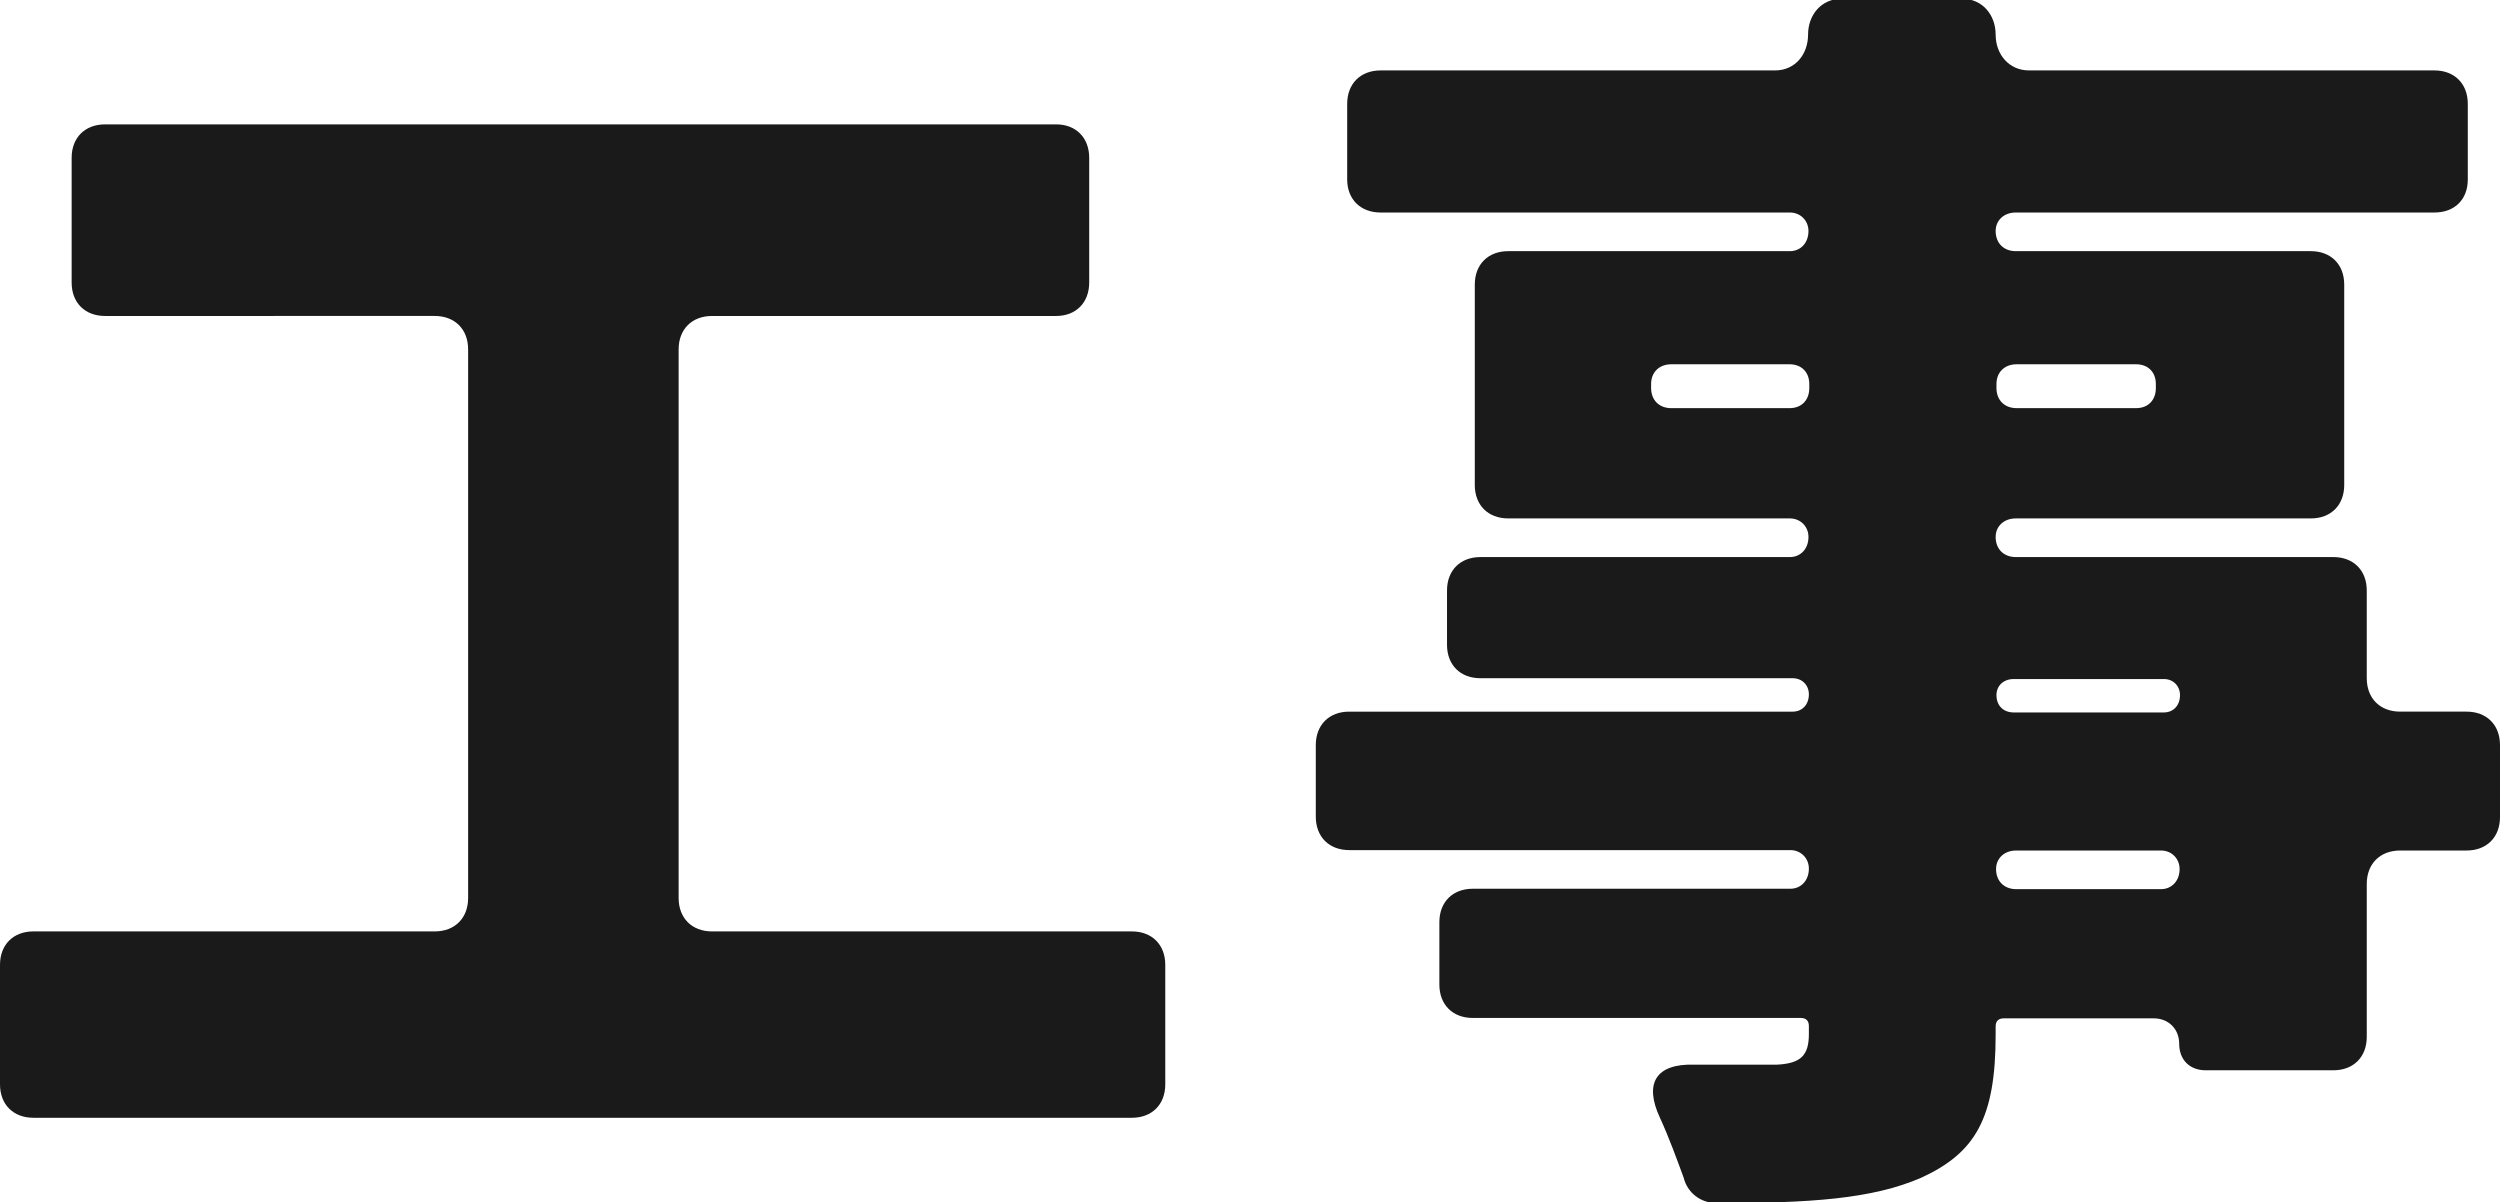
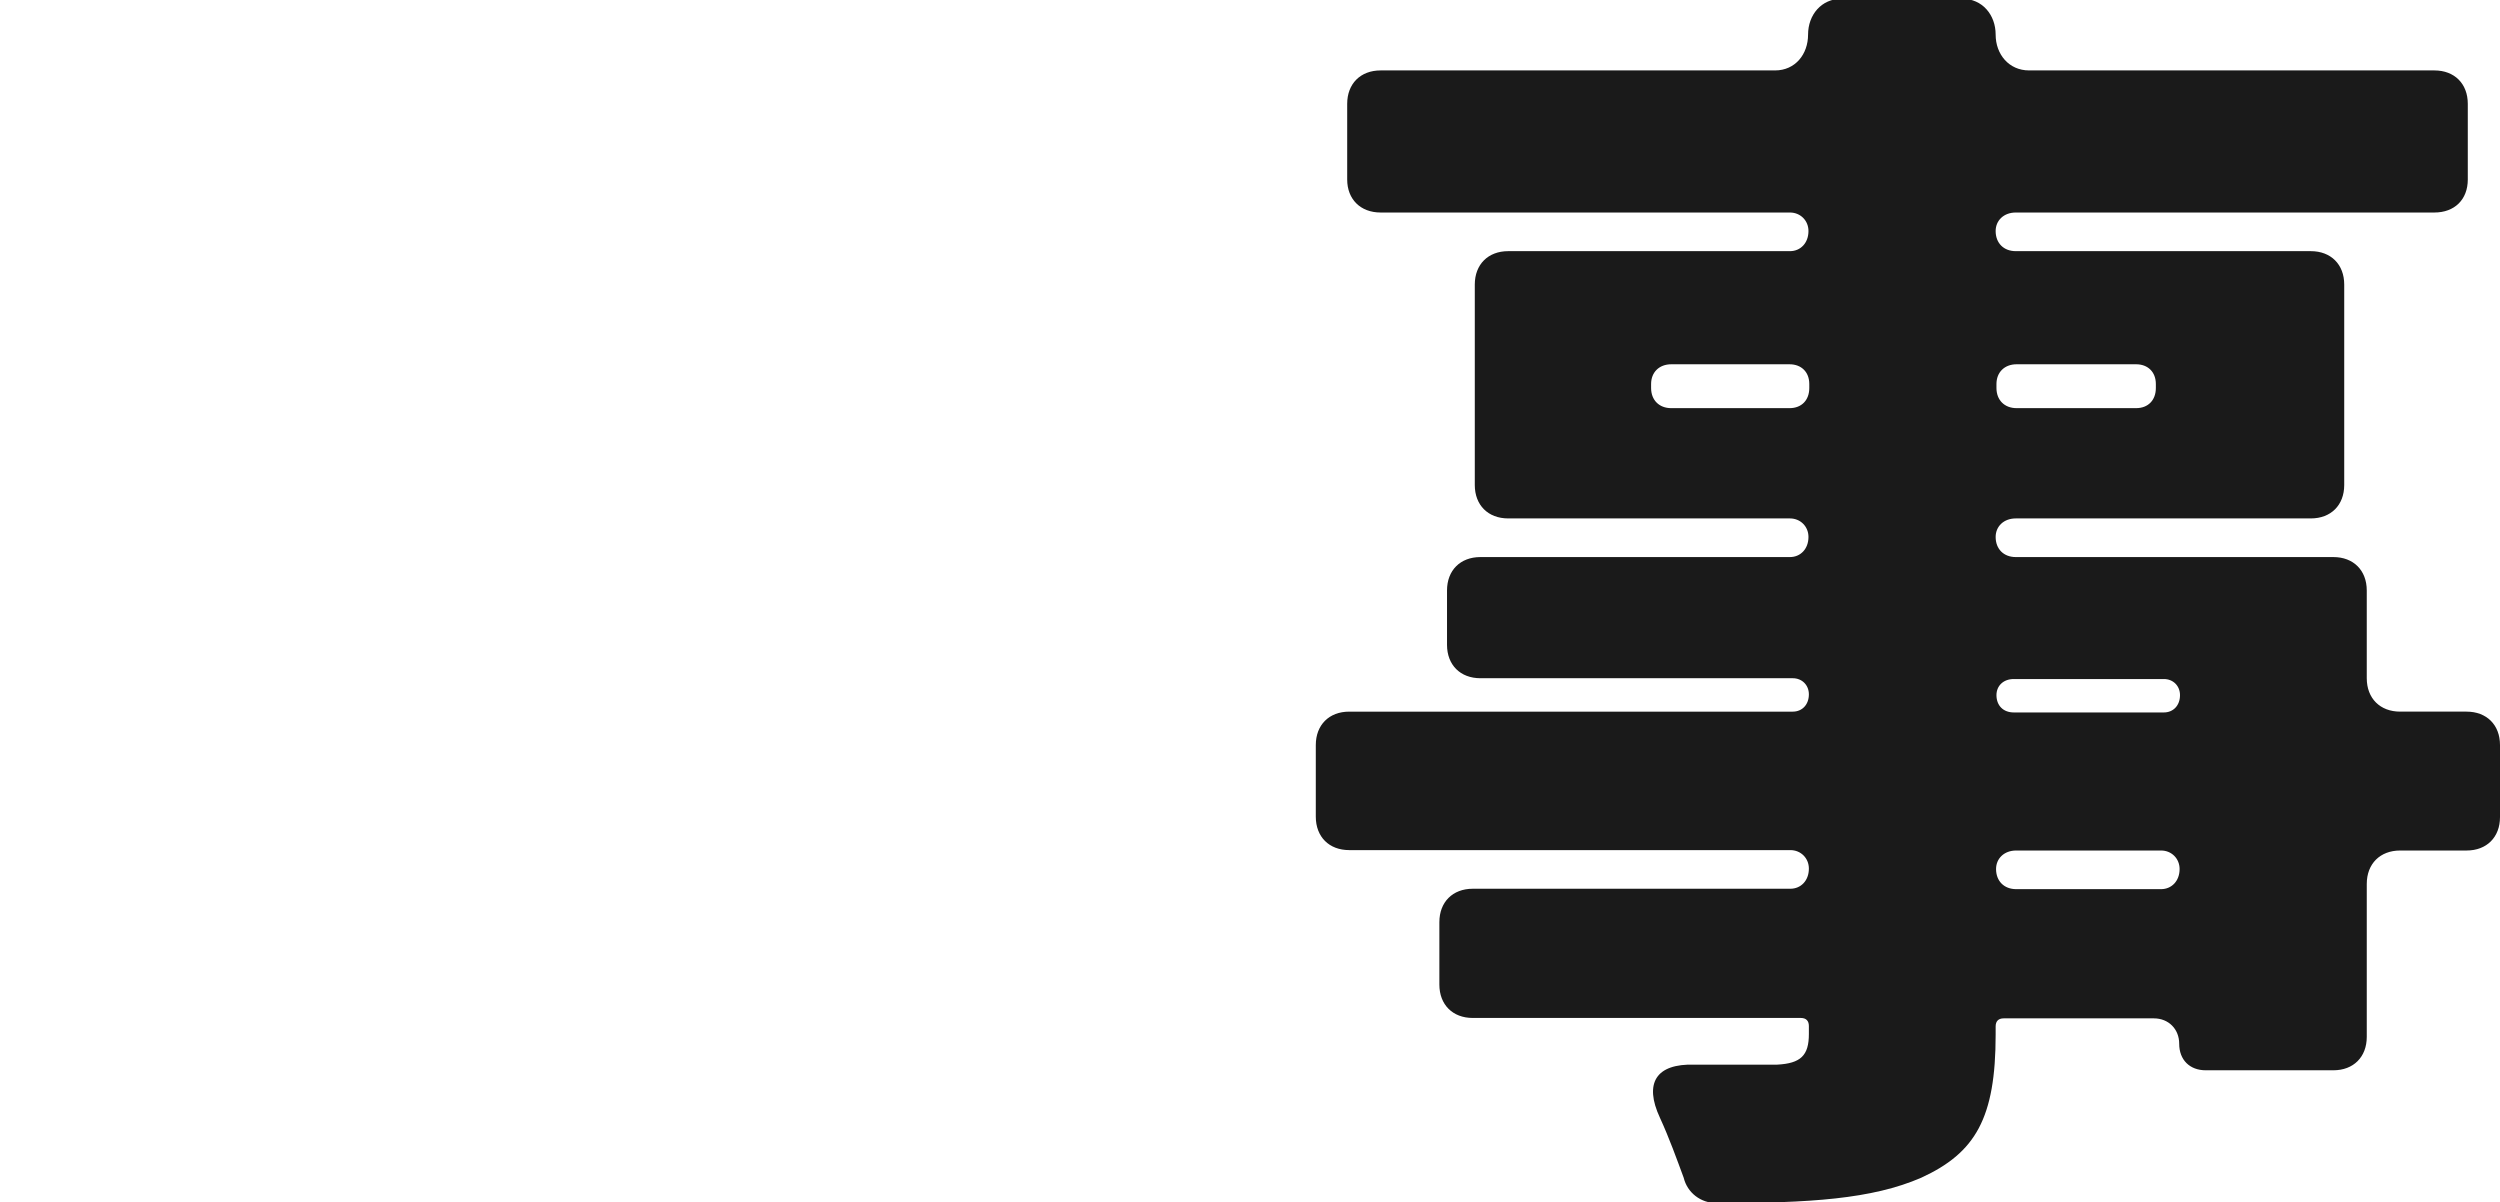
<svg xmlns="http://www.w3.org/2000/svg" id="_レイヤー_2" viewBox="0 0 62.11 29.87">
  <defs>
    <style>.cls-1{fill:#1a1a1a;}</style>
  </defs>
  <g id="_レイヤー_1-2">
-     <path class="cls-1" d="m17.69,23.14h10.43c.5,0,.83.33.83.83v2.97c0,.5-.33.83-.83.83H.83c-.5,0-.83-.33-.83-.83v-2.97c0-.5.33-.83.83-.83h9.97c.5,0,.83-.33.83-.83v-13.63c0-.5-.33-.83-.83-.83H2.61c-.5,0-.83-.33-.83-.83v-3.1c0-.5.33-.83.83-.83h23.63c.49,0,.82.33.82.83v3.1c0,.5-.33.83-.82.83h-8.55c-.5,0-.83.33-.83.83v13.63c0,.5.33.83.83.83Z" />
    <path class="cls-1" d="m62.11,18.52v1.78c0,.5-.33.83-.83.83h-1.65c-.5,0-.83.33-.83.83v3.8c0,.5-.33.83-.83.83h-3.17c-.4,0-.66-.26-.66-.66,0-.36-.26-.63-.63-.63h-3.73c-.13,0-.2.07-.2.2v.2c0,2.08-.5,2.94-1.85,3.56-1.22.53-2.77.63-5.08.63-.4,0-.73-.26-.82-.63-.17-.46-.36-.99-.59-1.49-.4-.86-.1-1.35.86-1.32h2.05c.59-.03.79-.23.79-.76v-.2c0-.13-.07-.2-.2-.2h-8.15c-.5,0-.83-.33-.83-.83v-1.55c0-.5.33-.83.83-.83h7.89c.26,0,.46-.2.46-.5,0-.26-.2-.46-.46-.46h-10.96c-.5,0-.83-.33-.83-.83v-1.78c0-.5.33-.83.83-.83h11.02c.23,0,.4-.17.4-.43,0-.23-.17-.4-.4-.4h-7.76c-.5,0-.83-.33-.83-.83v-1.35c0-.5.33-.83.83-.83h7.69c.26,0,.46-.2.46-.5,0-.26-.2-.46-.46-.46h-7c-.5,0-.83-.33-.83-.83v-4.98c0-.5.33-.83.83-.83h7c.26,0,.46-.2.46-.5,0-.26-.2-.46-.46-.46h-10.17c-.5,0-.83-.33-.83-.82v-1.88c0-.5.33-.83.83-.83h9.8c.5,0,.82-.4.82-.89s.33-.89.83-.89h3c.5,0,.83.4.83.89s.33.89.83.89h10.07c.5,0,.83.33.83.83v1.88c0,.5-.33.82-.83.82h-10.4c-.3,0-.5.2-.5.46,0,.3.2.5.5.5h7.33c.5,0,.83.33.83.83v4.98c0,.5-.33.83-.83.83h-7.33c-.3,0-.5.2-.5.46,0,.3.2.5.5.5h7.89c.5,0,.83.33.83.83v2.18c0,.5.33.83.83.83h1.65c.5,0,.83.33.83.83Zm-20.59-8.38h2.94c.3,0,.49-.2.49-.5v-.1c0-.3-.2-.49-.49-.49h-2.94c-.3,0-.5.2-.5.49v.1c0,.3.2.5.5.5Zm11.55-1.09h-2.97c-.3,0-.5.2-.5.49v.1c0,.3.2.5.5.5h2.97c.3,0,.49-.2.49-.5v-.1c0-.3-.2-.49-.49-.49Zm-3.47,8.22c0,.26.17.43.43.43h3.73c.23,0,.4-.17.4-.43,0-.23-.17-.4-.4-.4h-3.73c-.26,0-.43.17-.43.4Zm4.55,4.32c0-.26-.2-.46-.46-.46h-3.6c-.3,0-.5.2-.5.46,0,.3.2.5.5.5h3.6c.26,0,.46-.2.46-.5Z" />
  </g>
</svg>